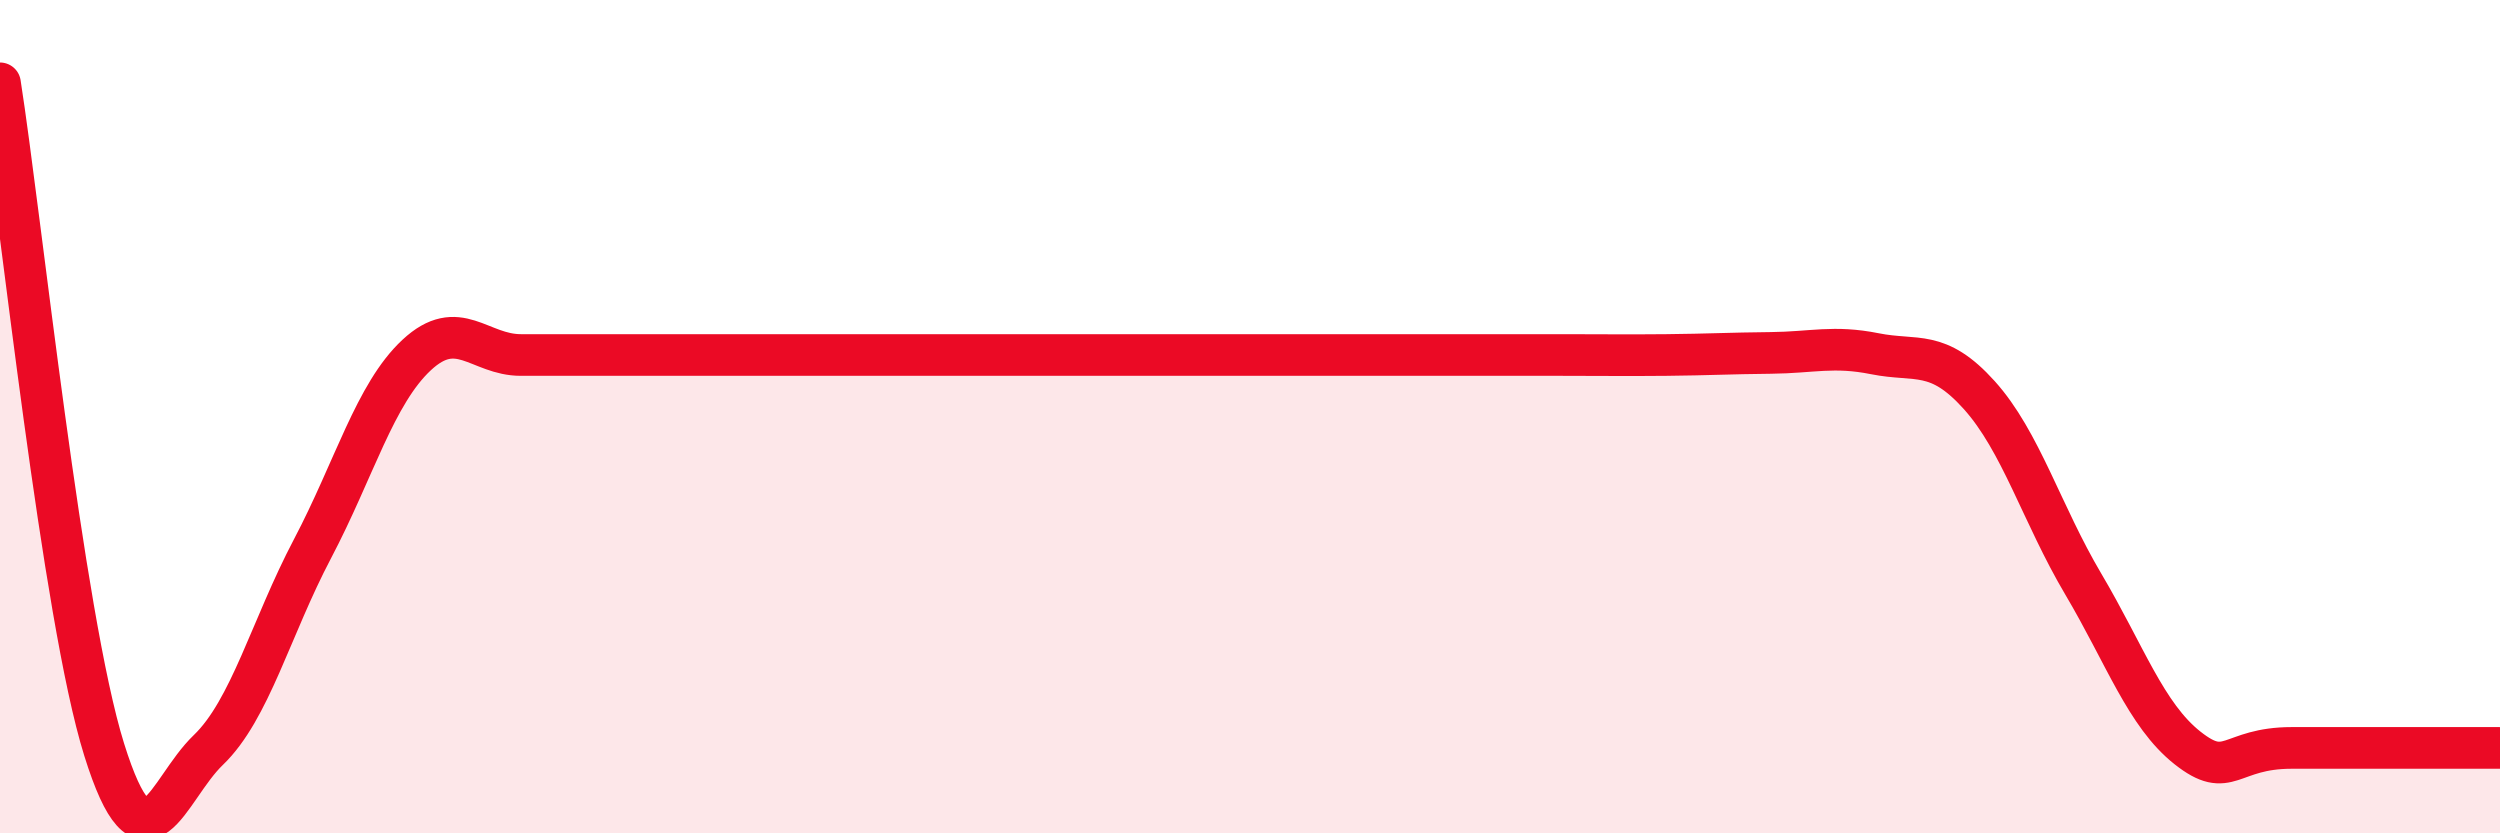
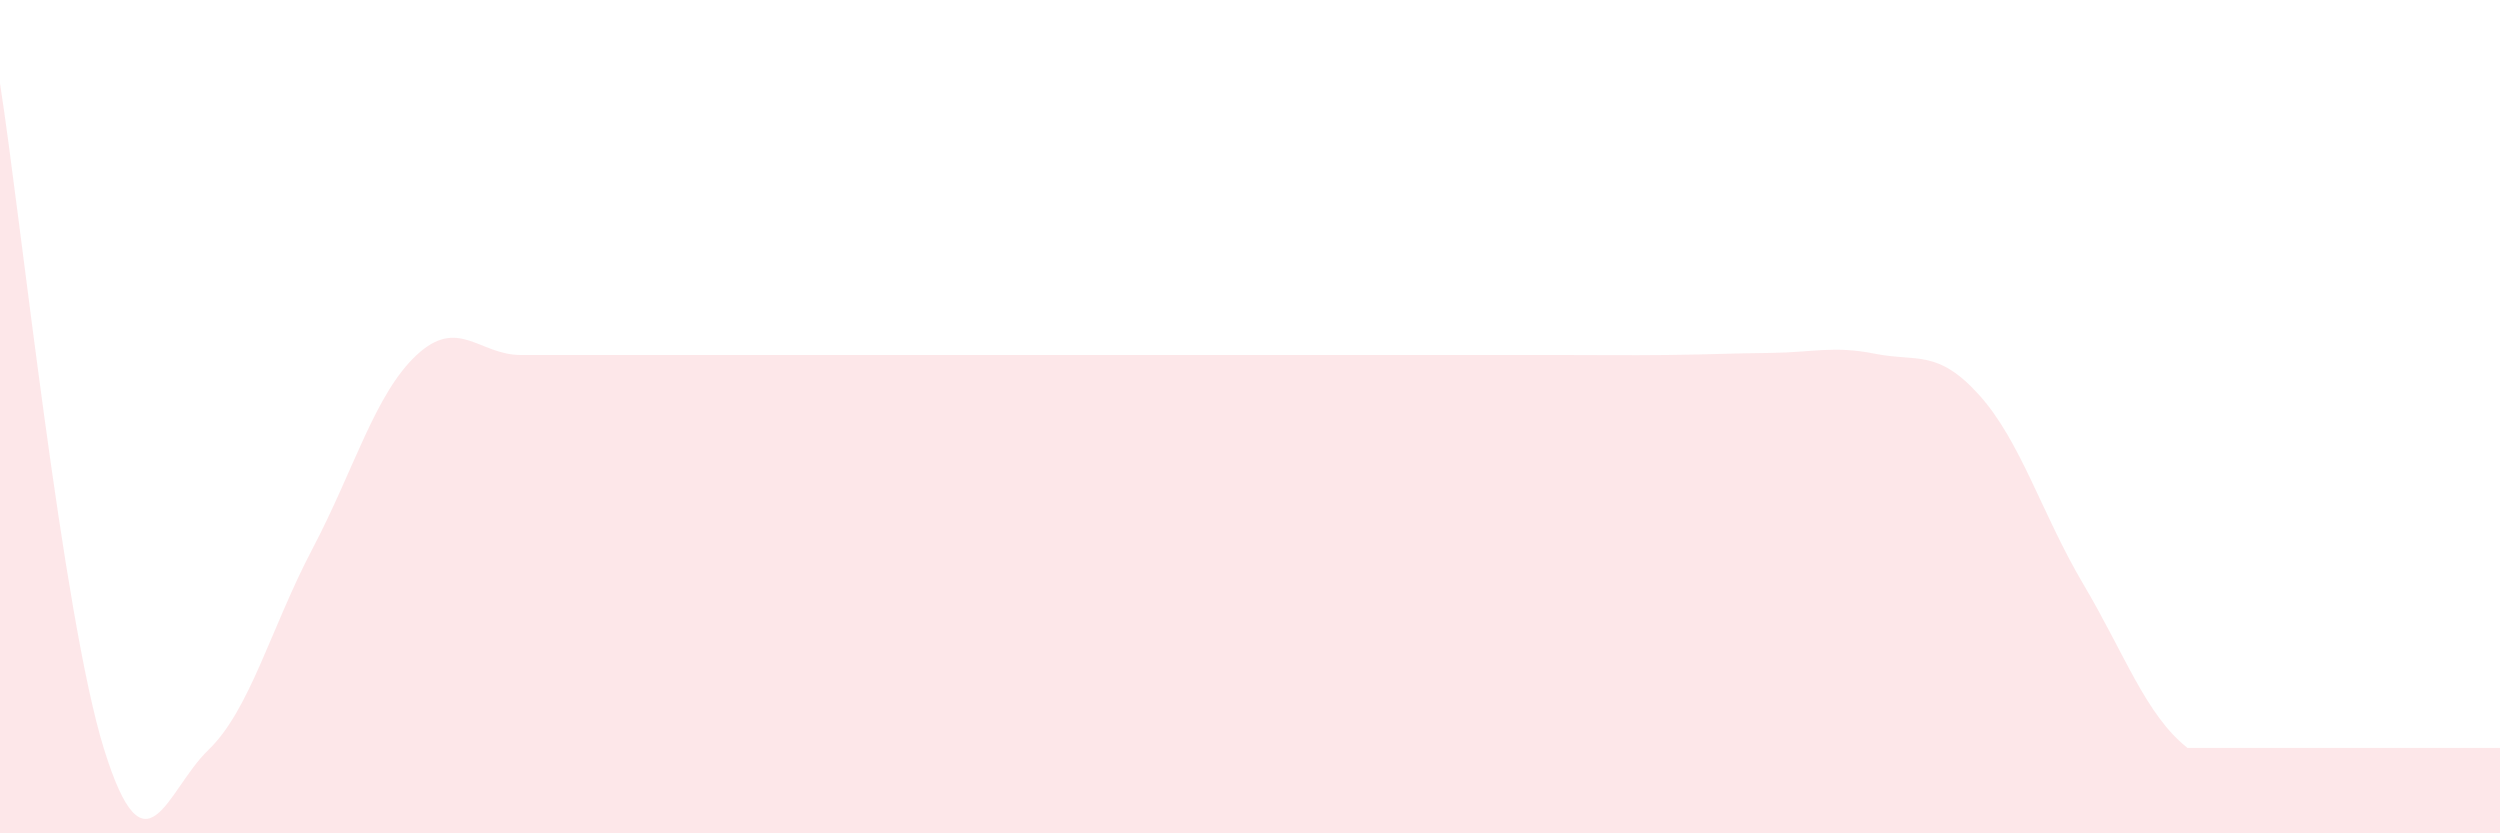
<svg xmlns="http://www.w3.org/2000/svg" width="60" height="20" viewBox="0 0 60 20">
-   <path d="M 0,2 C 0.5,5.2 1.5,14.79 2.5,17.99 C 3.5,21.19 4,18.96 5,18 C 6,17.04 6.5,15.07 7.5,13.17 C 8.5,11.27 9,9.45 10,8.52 C 11,7.59 11.5,8.52 12.5,8.52 C 13.5,8.52 14,8.52 15,8.52 C 16,8.52 16.5,8.52 17.5,8.52 C 18.5,8.52 19,8.52 20,8.52 C 21,8.52 21.5,8.52 22.5,8.52 C 23.5,8.52 24,8.52 25,8.52 C 26,8.52 26.5,8.52 27.5,8.52 C 28.5,8.52 29,8.52 30,8.52 C 31,8.52 31.5,8.52 32.5,8.52 C 33.5,8.52 34,8.52 35,8.52 C 36,8.52 36.5,8.52 37.5,8.52 C 38.5,8.52 39,8.53 40,8.52 C 41,8.51 41.5,8.48 42.5,8.47 C 43.5,8.46 44,8.29 45,8.49 C 46,8.69 46.5,8.37 47.5,9.48 C 48.5,10.59 49,12.33 50,14.02 C 51,15.71 51.5,17.16 52.5,17.95 C 53.5,18.74 53.5,17.95 55,17.95 C 56.5,17.95 59,17.95 60,17.95L60 20L0 20Z" fill="#EB0A25" opacity="0.1" stroke-linecap="round" stroke-linejoin="round" />
-   <path d="M 0,2 C 0.5,5.2 1.5,14.79 2.5,17.99 C 3.5,21.19 4,18.96 5,18 C 6,17.04 6.5,15.07 7.5,13.17 C 8.5,11.27 9,9.45 10,8.52 C 11,7.59 11.5,8.52 12.5,8.52 C 13.5,8.52 14,8.52 15,8.52 C 16,8.52 16.5,8.52 17.5,8.52 C 18.5,8.52 19,8.52 20,8.52 C 21,8.52 21.5,8.52 22.5,8.52 C 23.5,8.52 24,8.52 25,8.52 C 26,8.52 26.5,8.52 27.5,8.52 C 28.5,8.52 29,8.52 30,8.52 C 31,8.52 31.5,8.52 32.5,8.52 C 33.5,8.52 34,8.52 35,8.52 C 36,8.52 36.5,8.52 37.5,8.52 C 38.5,8.52 39,8.53 40,8.52 C 41,8.51 41.5,8.48 42.5,8.47 C 43.5,8.46 44,8.29 45,8.49 C 46,8.69 46.5,8.37 47.5,9.48 C 48.5,10.59 49,12.33 50,14.02 C 51,15.71 51.5,17.16 52.5,17.95 C 53.5,18.74 53.5,17.95 55,17.95 C 56.5,17.95 59,17.95 60,17.95" stroke="#EB0A25" stroke-width="1" fill="none" stroke-linecap="round" stroke-linejoin="round" />
+   <path d="M 0,2 C 0.5,5.2 1.5,14.79 2.5,17.99 C 3.5,21.19 4,18.96 5,18 C 6,17.04 6.5,15.07 7.5,13.17 C 8.5,11.27 9,9.45 10,8.52 C 11,7.59 11.5,8.52 12.5,8.52 C 13.5,8.52 14,8.52 15,8.52 C 16,8.52 16.5,8.52 17.5,8.52 C 18.5,8.52 19,8.52 20,8.52 C 21,8.52 21.5,8.52 22.5,8.52 C 23.5,8.52 24,8.52 25,8.52 C 26,8.52 26.5,8.52 27.5,8.52 C 28.5,8.52 29,8.52 30,8.52 C 31,8.52 31.5,8.52 32.5,8.52 C 33.5,8.52 34,8.52 35,8.52 C 36,8.52 36.5,8.52 37.5,8.52 C 38.5,8.52 39,8.53 40,8.52 C 41,8.51 41.5,8.48 42.5,8.47 C 43.5,8.46 44,8.29 45,8.49 C 46,8.69 46.5,8.37 47.5,9.48 C 48.5,10.59 49,12.33 50,14.02 C 51,15.71 51.5,17.16 52.5,17.95 C 56.5,17.95 59,17.95 60,17.95L60 20L0 20Z" fill="#EB0A25" opacity="0.1" stroke-linecap="round" stroke-linejoin="round" />
</svg>